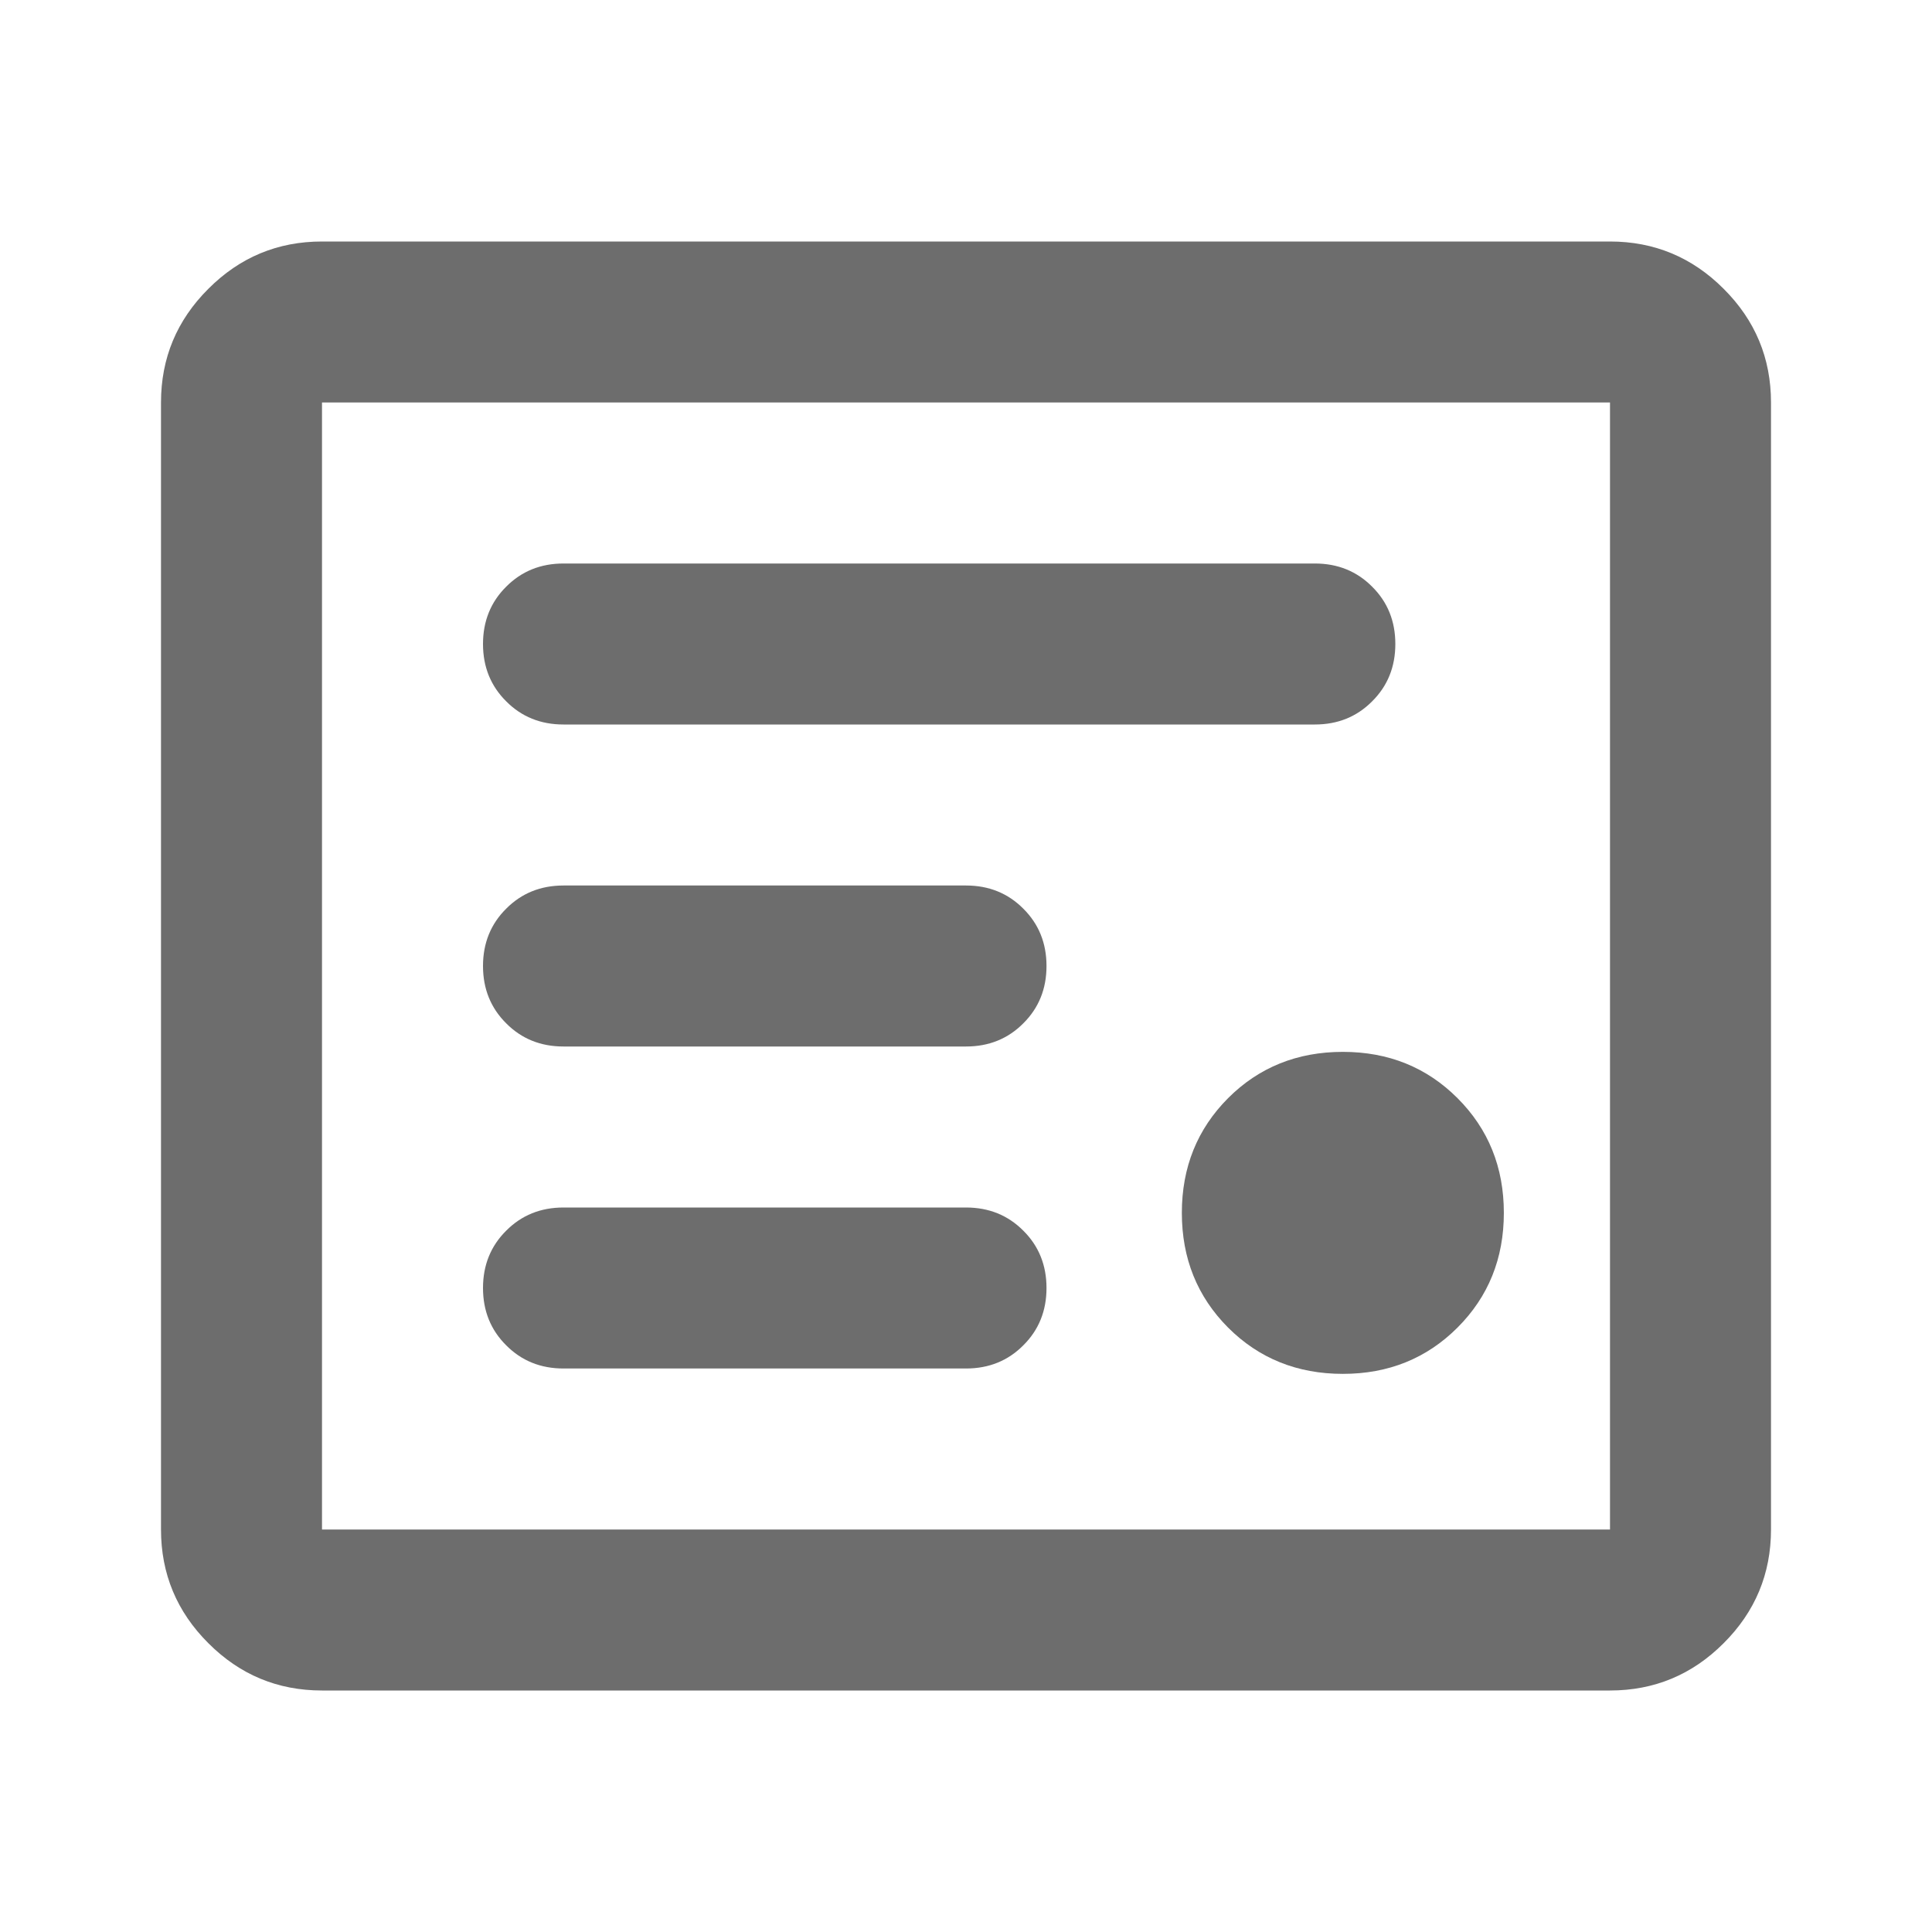
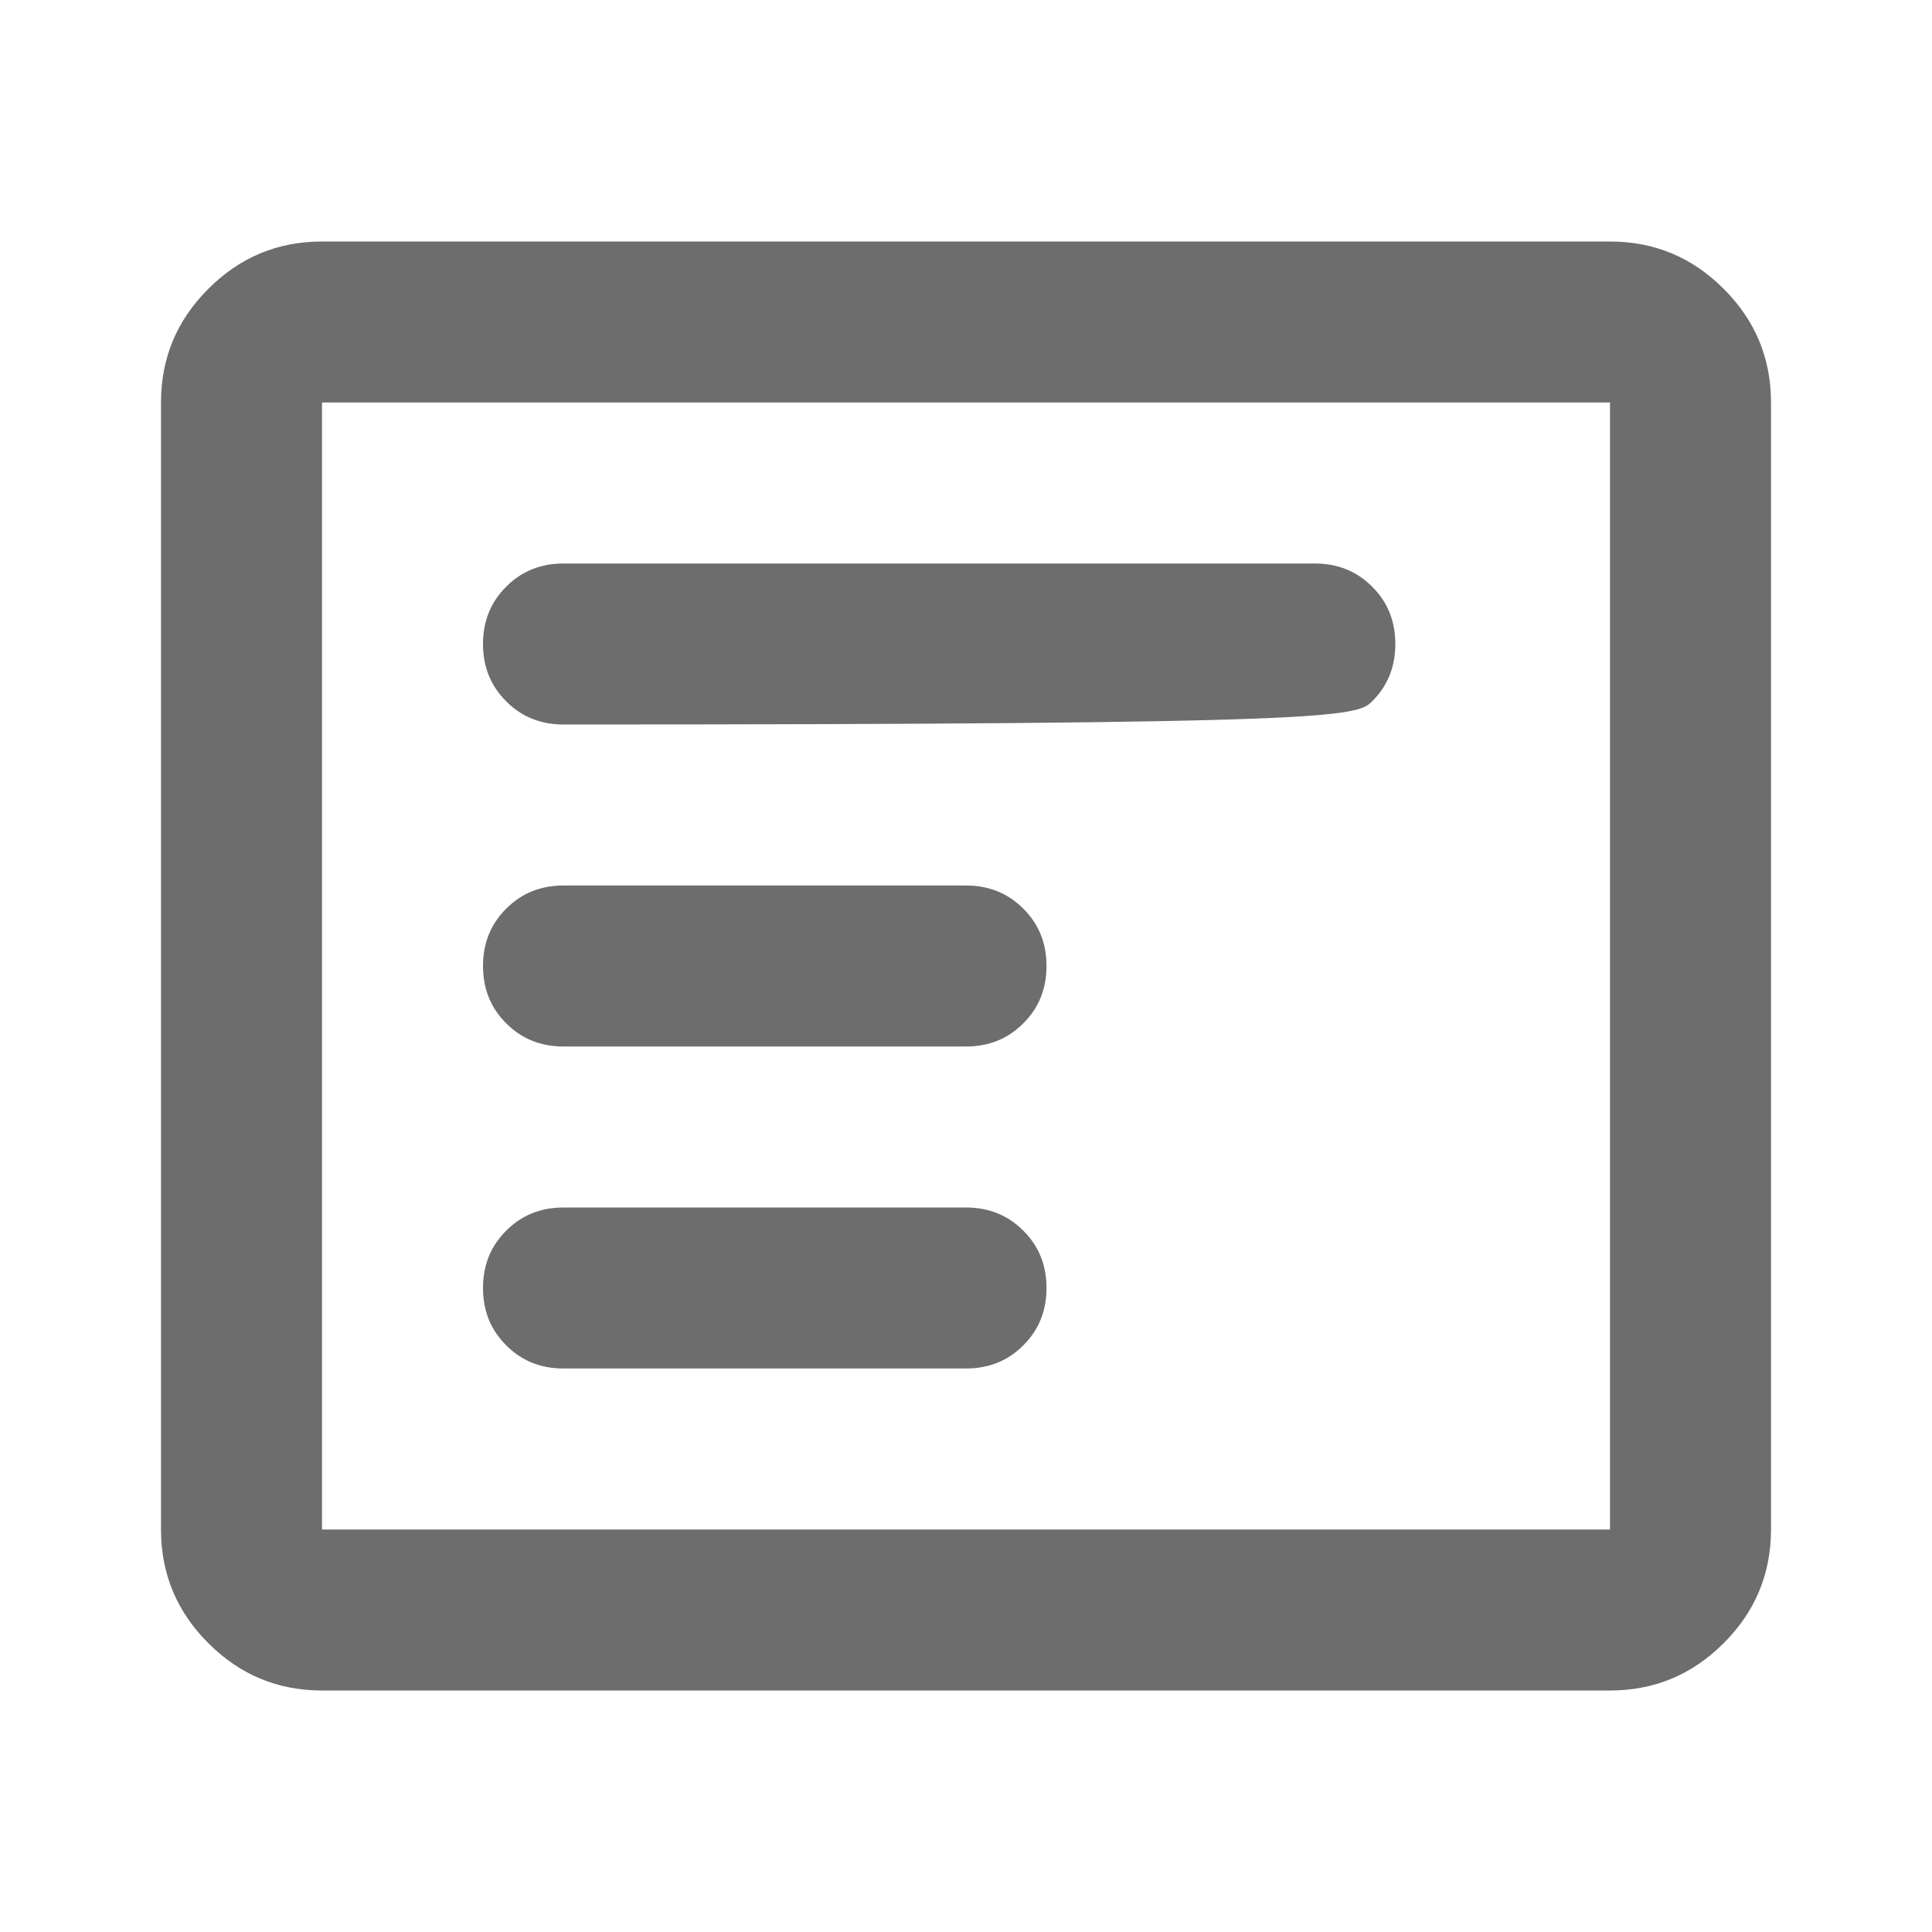
<svg xmlns="http://www.w3.org/2000/svg" width="18" height="18" viewBox="0 0 18 18" fill="none">
-   <path d="M5.25 12.75H9C9.213 12.75 9.391 12.678 9.534 12.534C9.678 12.391 9.75 12.213 9.75 12C9.75 11.787 9.678 11.609 9.534 11.466C9.391 11.322 9.213 11.25 9 11.25H5.25C5.037 11.25 4.859 11.322 4.716 11.466C4.572 11.609 4.5 11.787 4.5 12C4.5 12.213 4.572 12.391 4.716 12.534C4.859 12.678 5.037 12.75 5.25 12.75ZM5.25 9.75H9C9.213 9.75 9.391 9.678 9.534 9.534C9.678 9.391 9.75 9.213 9.75 9C9.75 8.787 9.678 8.609 9.534 8.466C9.391 8.322 9.213 8.25 9 8.25H5.25C5.037 8.25 4.859 8.322 4.716 8.466C4.572 8.609 4.5 8.787 4.5 9C4.5 9.213 4.572 9.391 4.716 9.534C4.859 9.678 5.037 9.75 5.25 9.75ZM5.25 6.75L12.25 6.75C12.463 6.75 12.641 6.678 12.784 6.534C12.928 6.391 13 6.213 13 6C13 5.787 12.928 5.609 12.784 5.466C12.641 5.322 12.463 5.25 12.25 5.25L5.25 5.25C5.037 5.25 4.859 5.322 4.716 5.466C4.572 5.609 4.5 5.787 4.5 6C4.5 6.213 4.572 6.391 4.716 6.534C4.859 6.678 5.037 6.75 5.25 6.75ZM3 15.75C2.587 15.75 2.234 15.603 1.941 15.309C1.647 15.016 1.5 14.662 1.5 14.25V3.75C1.5 3.337 1.647 2.984 1.941 2.691C2.234 2.397 2.587 2.25 3 2.25H15C15.412 2.25 15.766 2.397 16.059 2.691C16.353 2.984 16.5 3.337 16.5 3.75V14.25C16.5 14.662 16.353 15.016 16.059 15.309C15.766 15.603 15.412 15.75 15 15.75H3ZM3 14.25H15V3.75H3V14.25Z" fill="#6D6D6D" />
-   <path d="M12.511 9.8C12.086 9.8 11.729 9.944 11.442 10.231C11.155 10.519 11.011 10.875 11.011 11.3C11.011 11.725 11.155 12.081 11.442 12.369C11.729 12.656 12.086 12.8 12.511 12.8C12.936 12.8 13.292 12.656 13.579 12.369C13.867 12.081 14.011 11.725 14.011 11.3C14.011 10.875 13.867 10.519 13.579 10.231C13.292 9.944 12.936 9.8 12.511 9.8Z" fill="#6D6D6D" />
+   <path d="M5.25 12.75H9C9.213 12.75 9.391 12.678 9.534 12.534C9.678 12.391 9.75 12.213 9.75 12C9.75 11.787 9.678 11.609 9.534 11.466C9.391 11.322 9.213 11.25 9 11.25H5.25C5.037 11.25 4.859 11.322 4.716 11.466C4.572 11.609 4.5 11.787 4.5 12C4.5 12.213 4.572 12.391 4.716 12.534C4.859 12.678 5.037 12.75 5.25 12.75ZM5.25 9.75H9C9.213 9.75 9.391 9.678 9.534 9.534C9.678 9.391 9.75 9.213 9.75 9C9.75 8.787 9.678 8.609 9.534 8.466C9.391 8.322 9.213 8.25 9 8.25H5.25C5.037 8.25 4.859 8.322 4.716 8.466C4.572 8.609 4.5 8.787 4.5 9C4.5 9.213 4.572 9.391 4.716 9.534C4.859 9.678 5.037 9.75 5.25 9.75ZM5.25 6.75C12.463 6.75 12.641 6.678 12.784 6.534C12.928 6.391 13 6.213 13 6C13 5.787 12.928 5.609 12.784 5.466C12.641 5.322 12.463 5.25 12.25 5.25L5.25 5.25C5.037 5.25 4.859 5.322 4.716 5.466C4.572 5.609 4.5 5.787 4.5 6C4.5 6.213 4.572 6.391 4.716 6.534C4.859 6.678 5.037 6.75 5.25 6.75ZM3 15.75C2.587 15.75 2.234 15.603 1.941 15.309C1.647 15.016 1.5 14.662 1.5 14.25V3.75C1.5 3.337 1.647 2.984 1.941 2.691C2.234 2.397 2.587 2.25 3 2.25H15C15.412 2.25 15.766 2.397 16.059 2.691C16.353 2.984 16.5 3.337 16.5 3.75V14.25C16.5 14.662 16.353 15.016 16.059 15.309C15.766 15.603 15.412 15.75 15 15.75H3ZM3 14.25H15V3.75H3V14.25Z" fill="#6D6D6D" />
</svg>